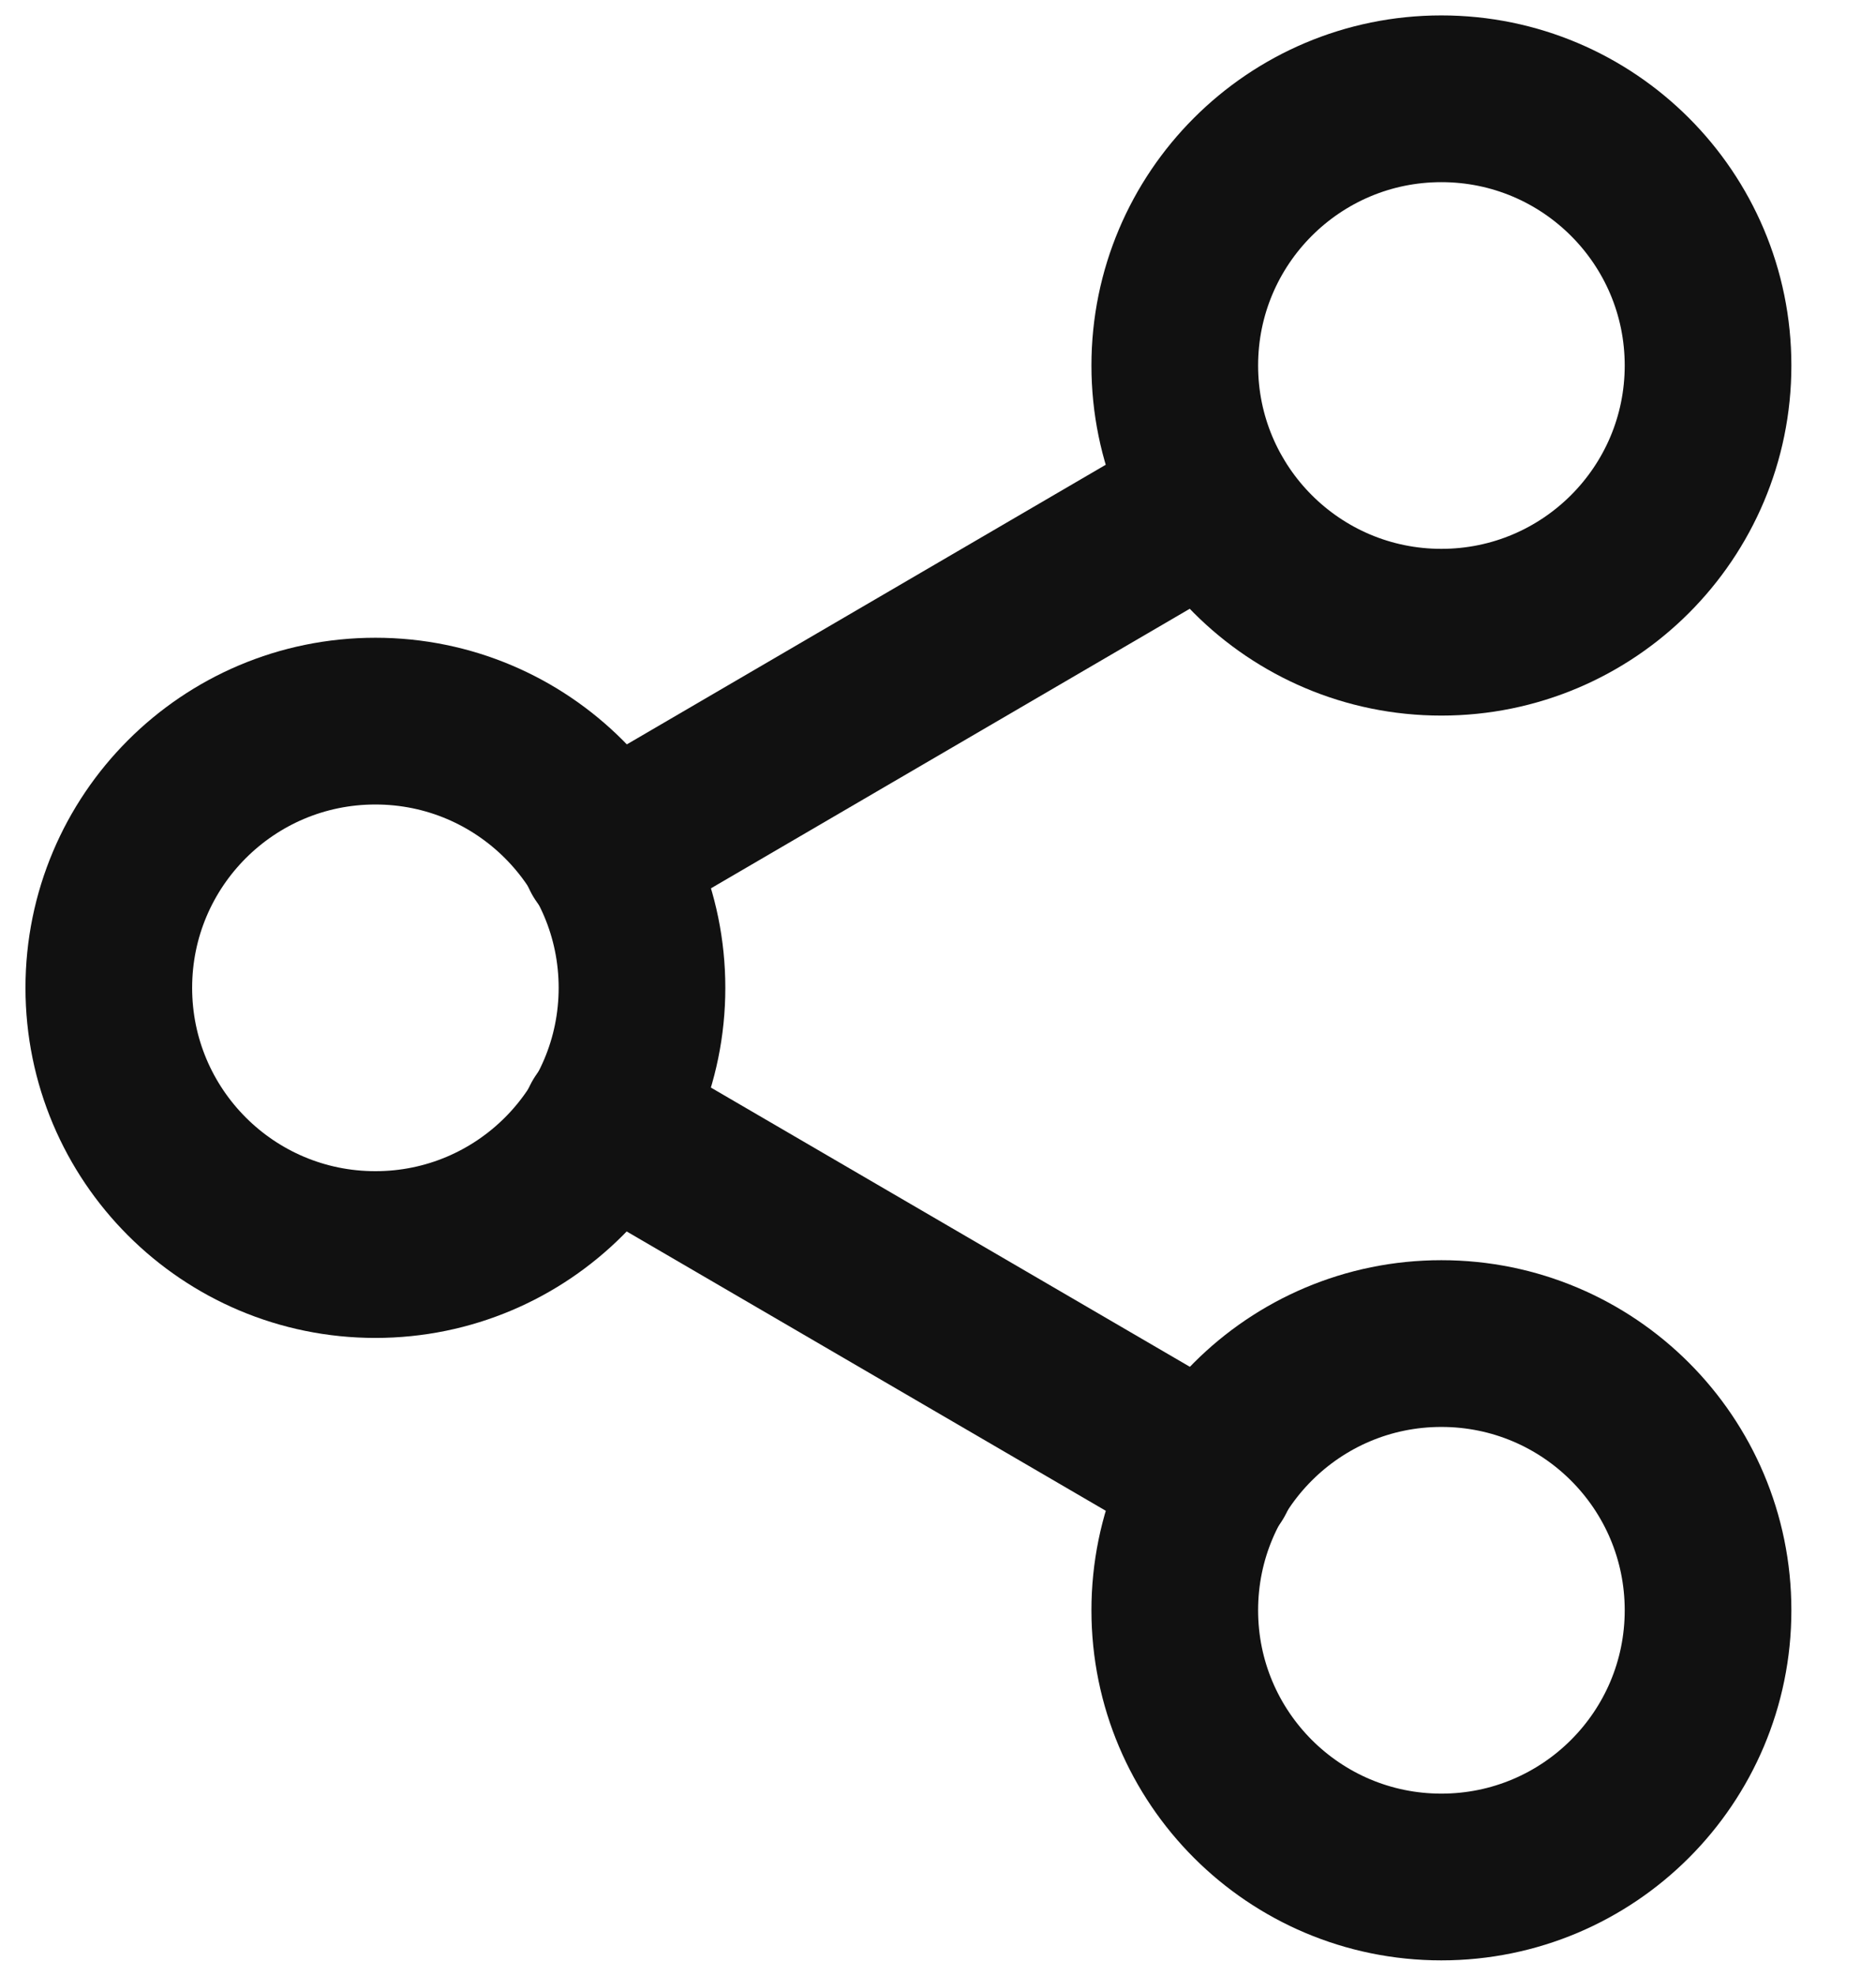
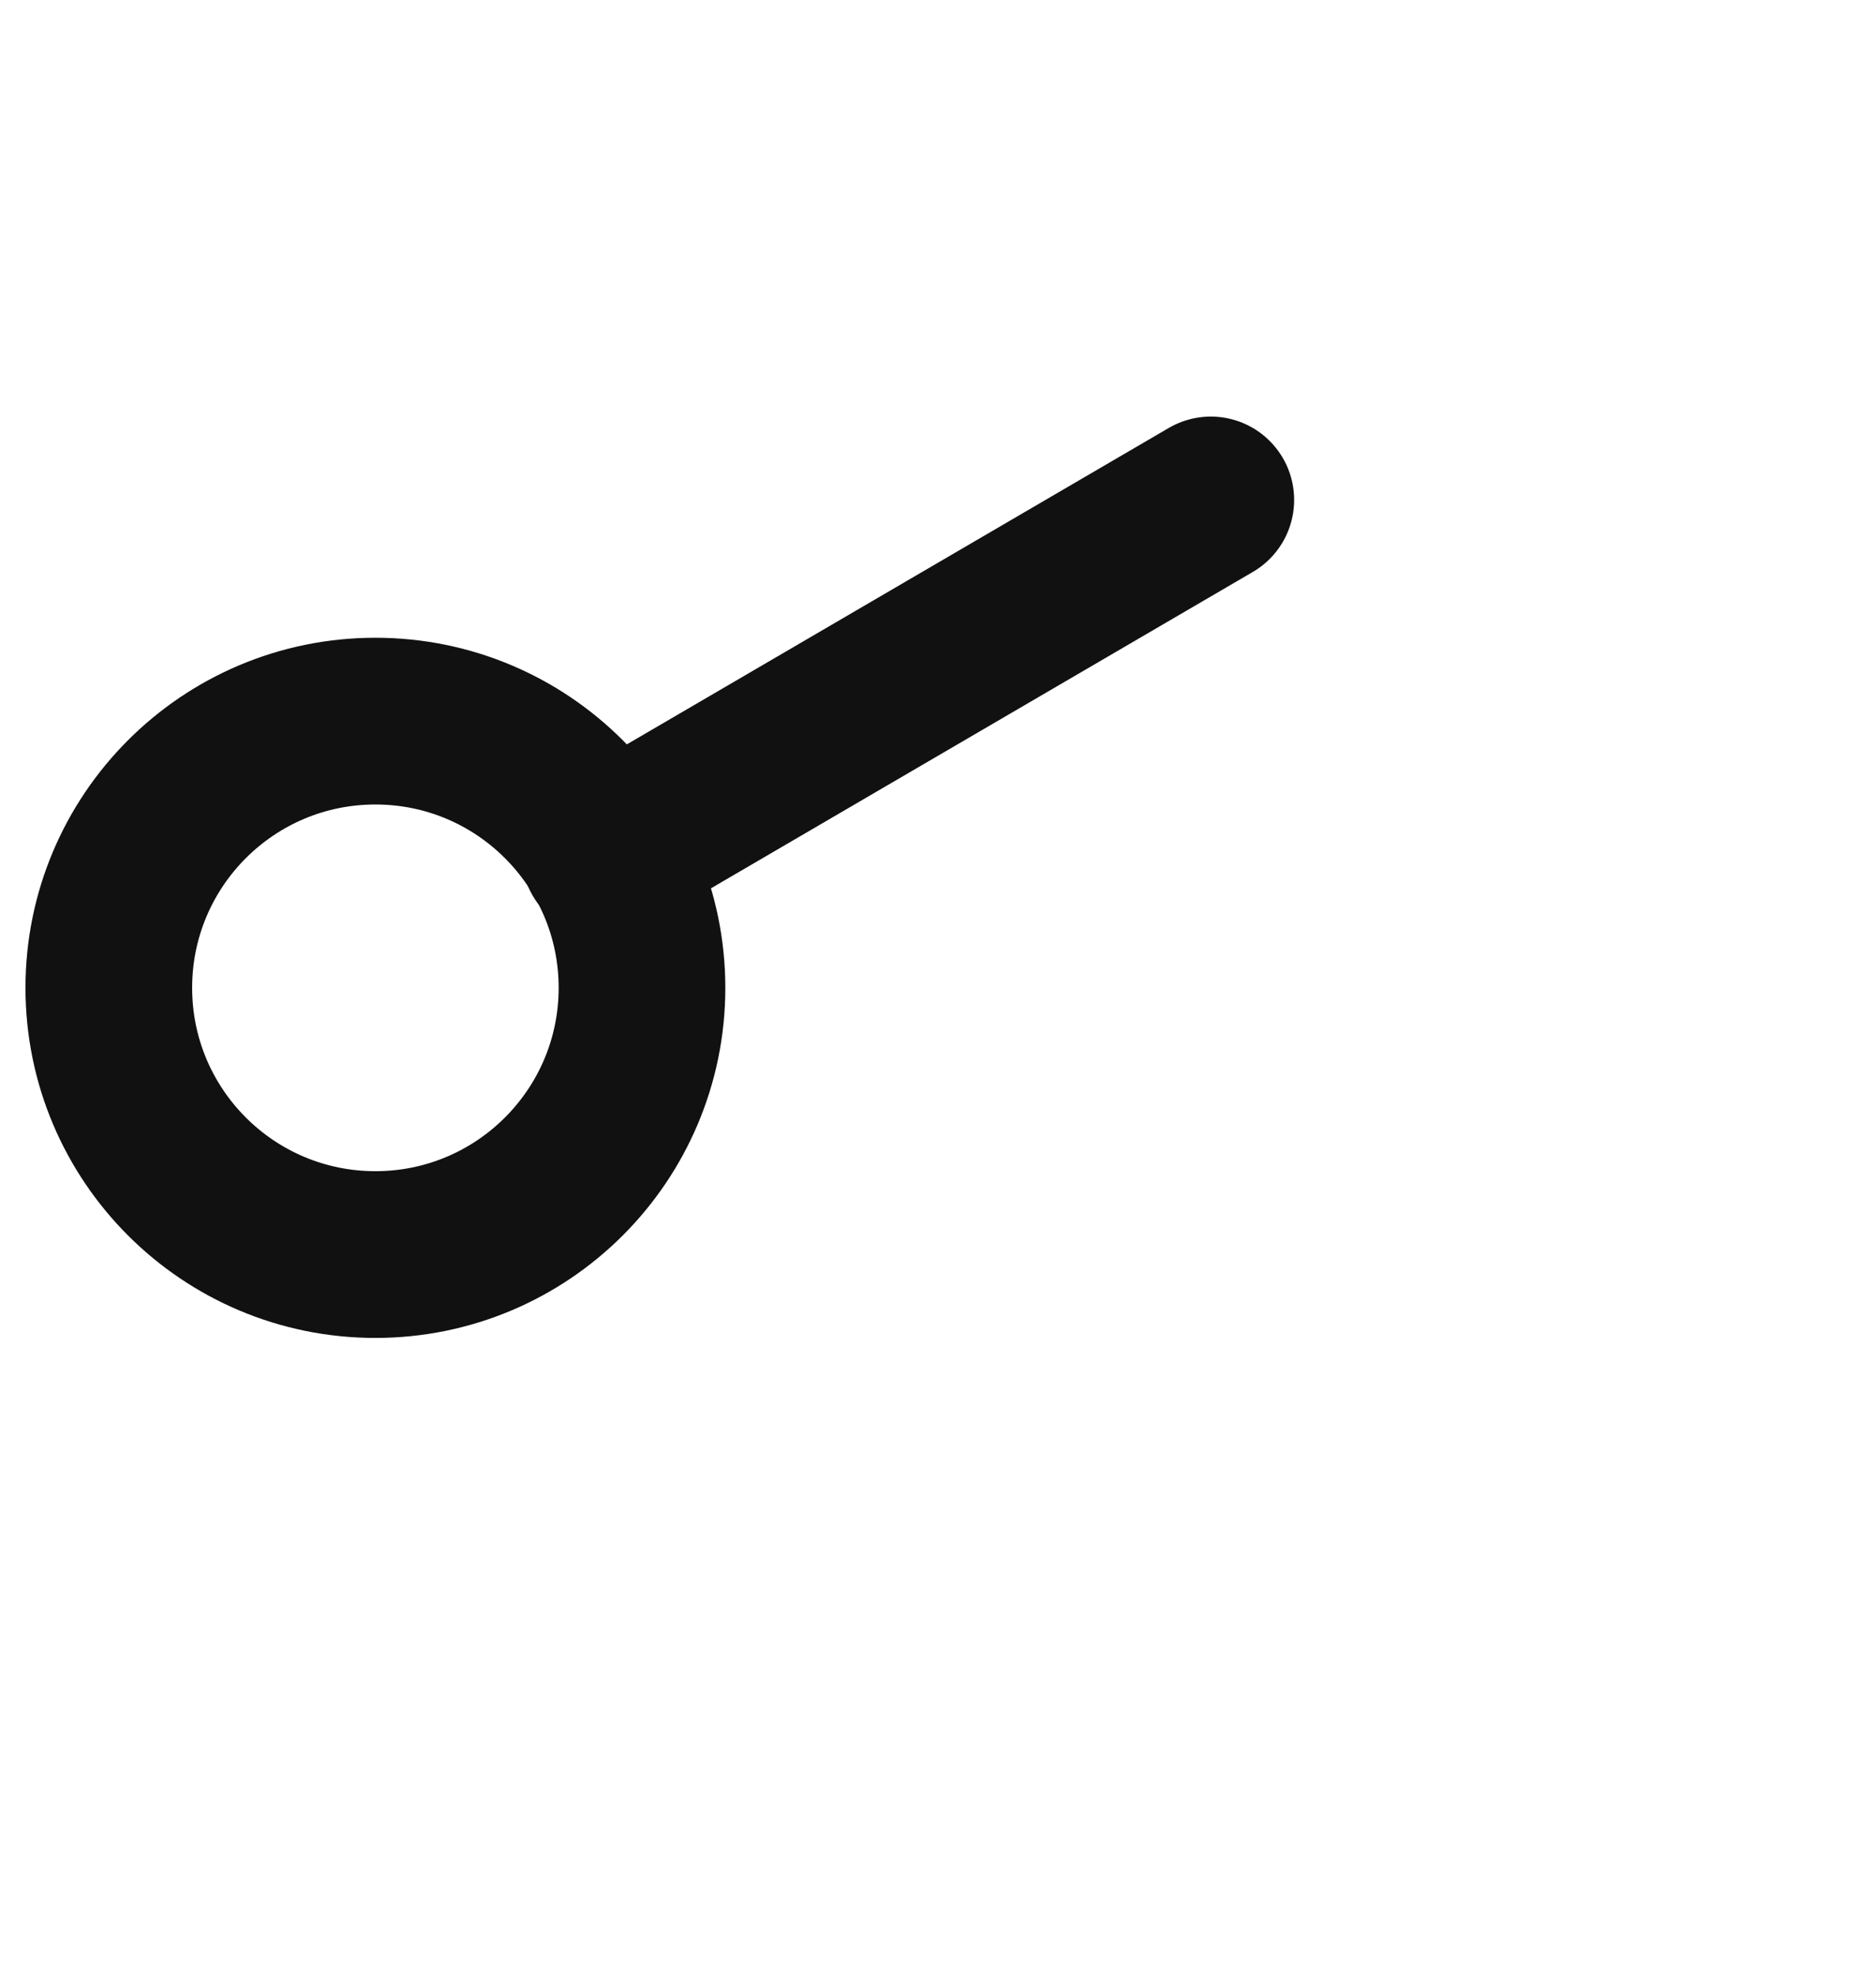
<svg xmlns="http://www.w3.org/2000/svg" width="19" height="20" viewBox="0 0 19 20" fill="none">
-   <path d="M14.598 6.4C16.09 6.4 17.299 5.191 17.299 3.7C17.299 2.209 16.09 1 14.598 1C13.107 1 11.898 2.209 11.898 3.7C11.898 5.191 13.107 6.4 14.598 6.4Z" stroke="#111111" stroke-width="1.688" stroke-linecap="round" stroke-linejoin="round" />
  <path d="M3.802 12.7C5.293 12.7 6.502 11.491 6.502 10C6.502 8.509 5.293 7.3 3.802 7.3C2.31 7.3 1.102 8.509 1.102 10C1.102 11.491 2.31 12.7 3.802 12.7Z" stroke="#111111" stroke-width="1.688" stroke-linecap="round" stroke-linejoin="round" />
-   <path d="M14.598 19.001C16.09 19.001 17.299 17.792 17.299 16.301C17.299 14.809 16.09 13.601 14.598 13.601C13.107 13.601 11.898 14.809 11.898 16.301C11.898 17.792 13.107 19.001 14.598 19.001Z" stroke="#111111" stroke-width="1.688" stroke-linecap="round" stroke-linejoin="round" />
-   <path d="M6.125 11.36L12.272 14.942" stroke="#111111" stroke-width="1.688" stroke-linecap="round" stroke-linejoin="round" />
  <path d="M12.263 5.061L6.125 8.643" stroke="#111111" stroke-width="1.688" stroke-linecap="round" stroke-linejoin="round" />
</svg>